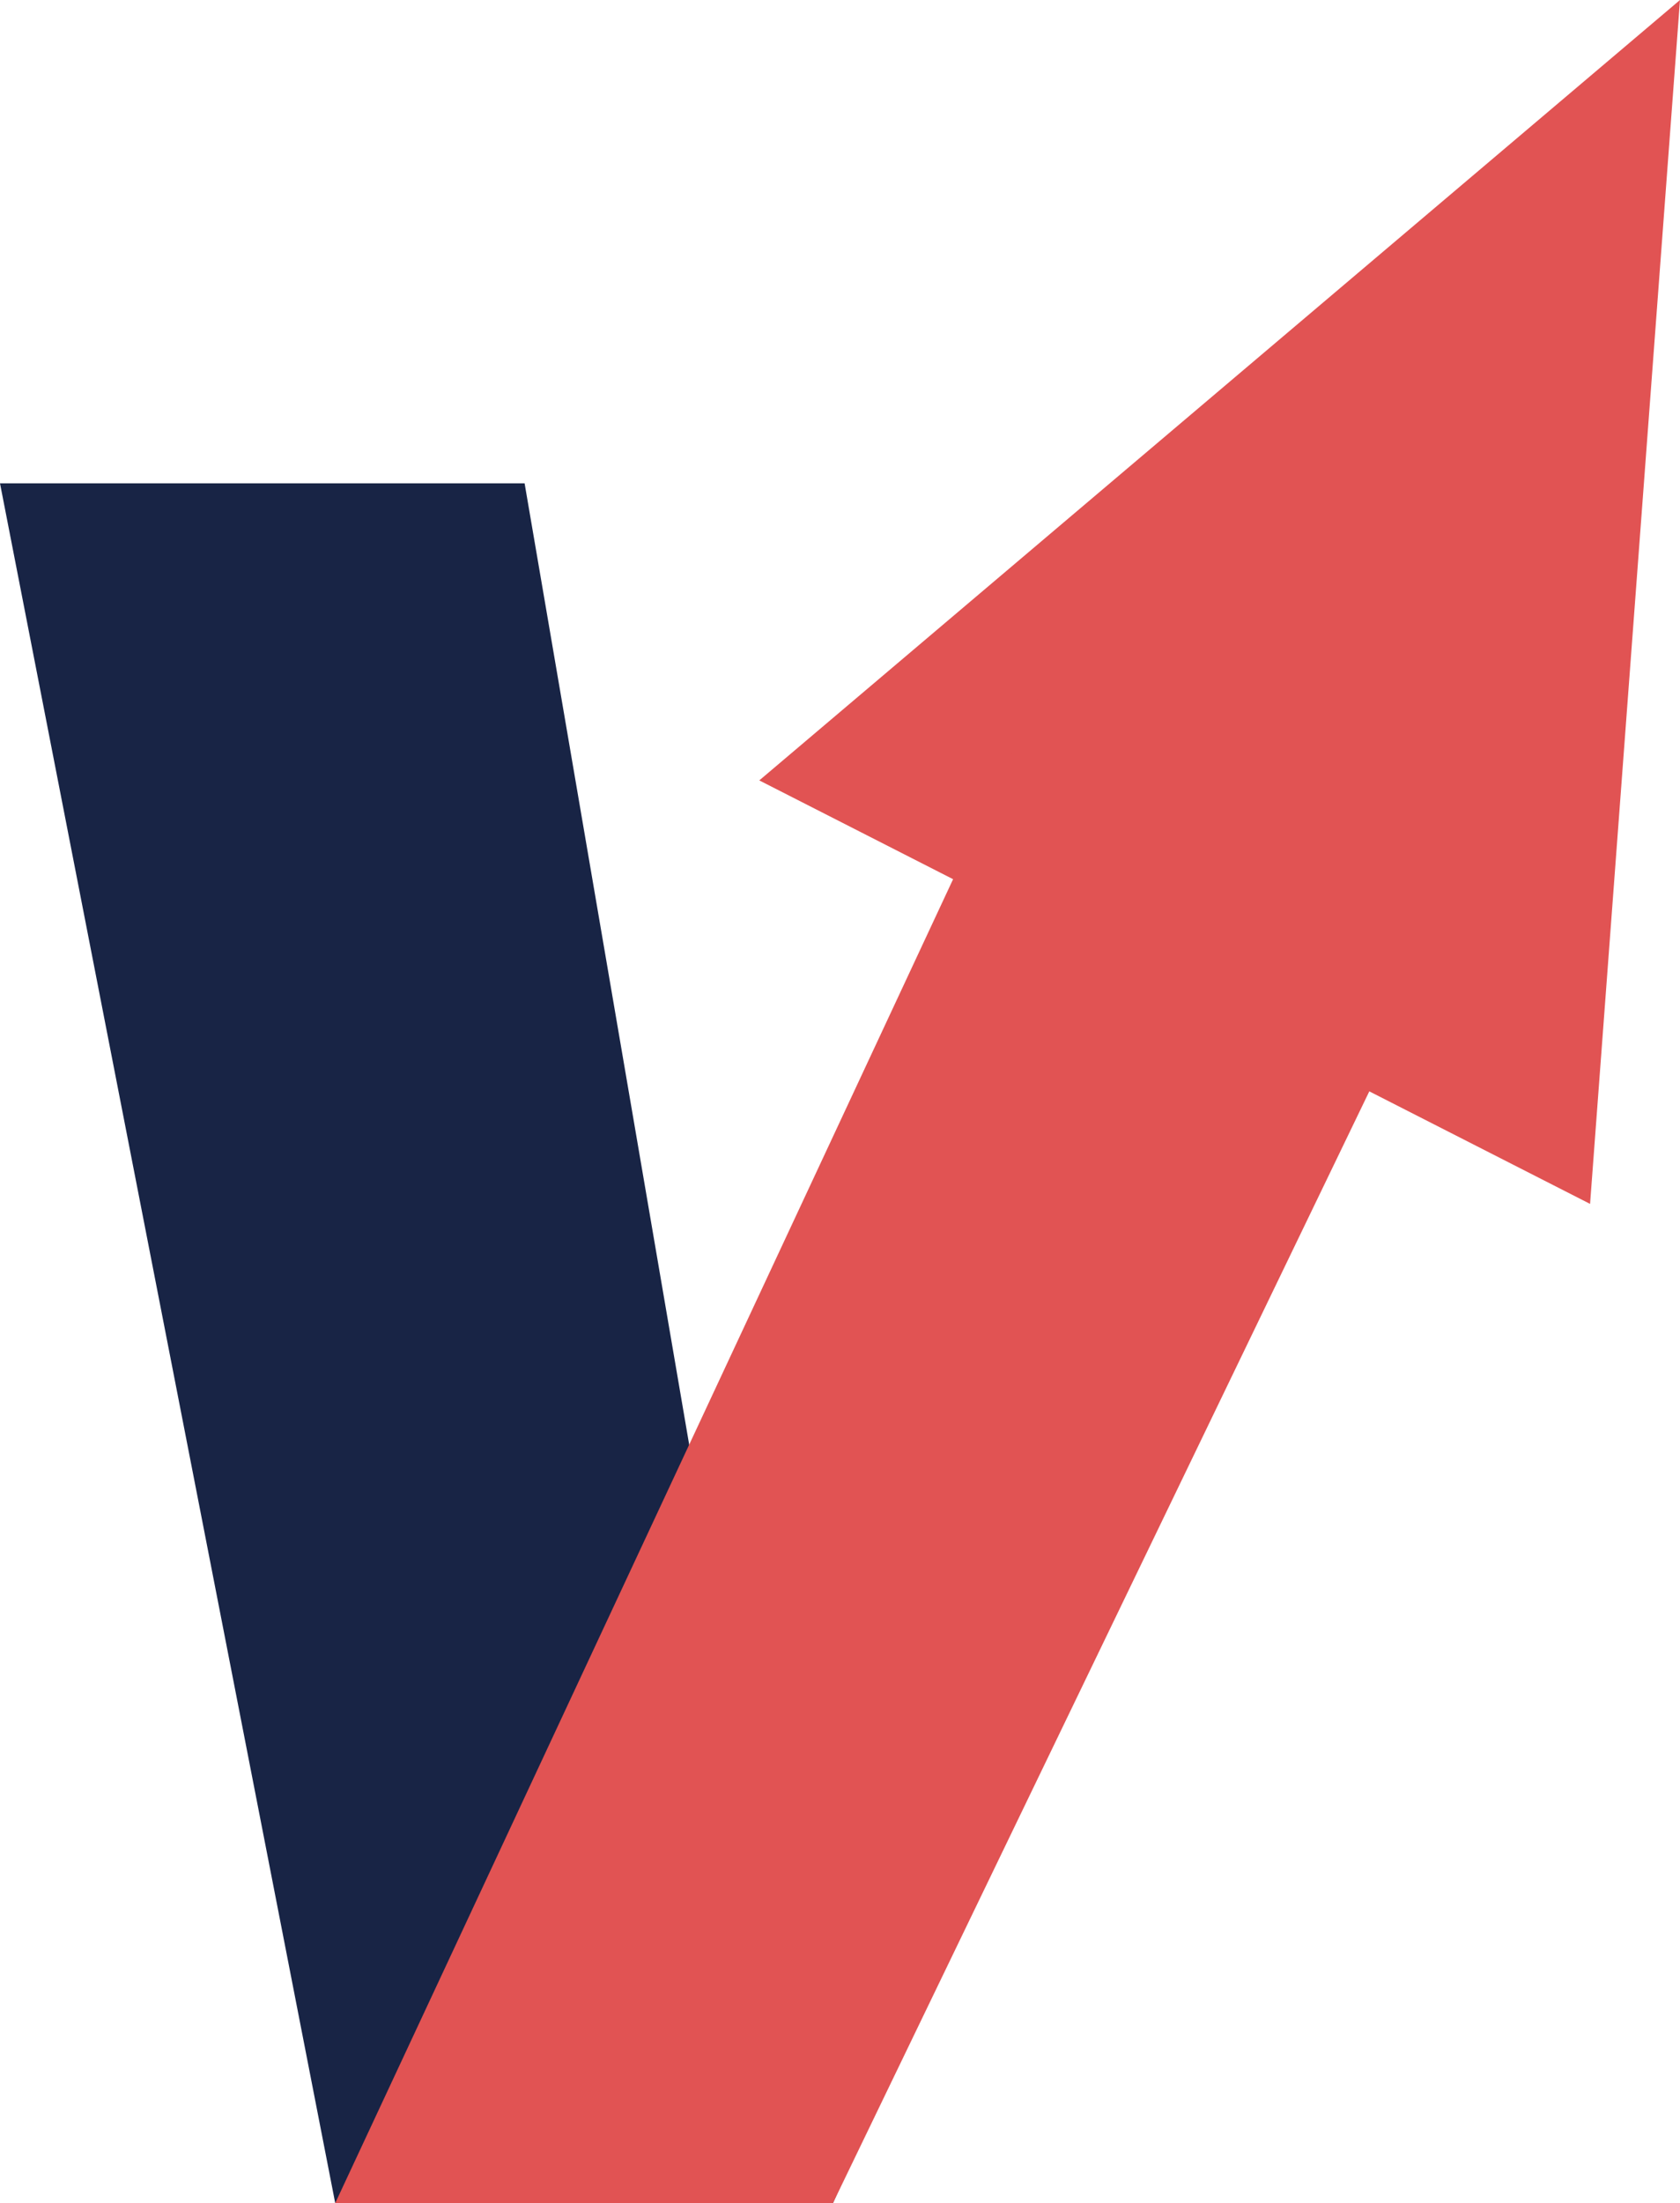
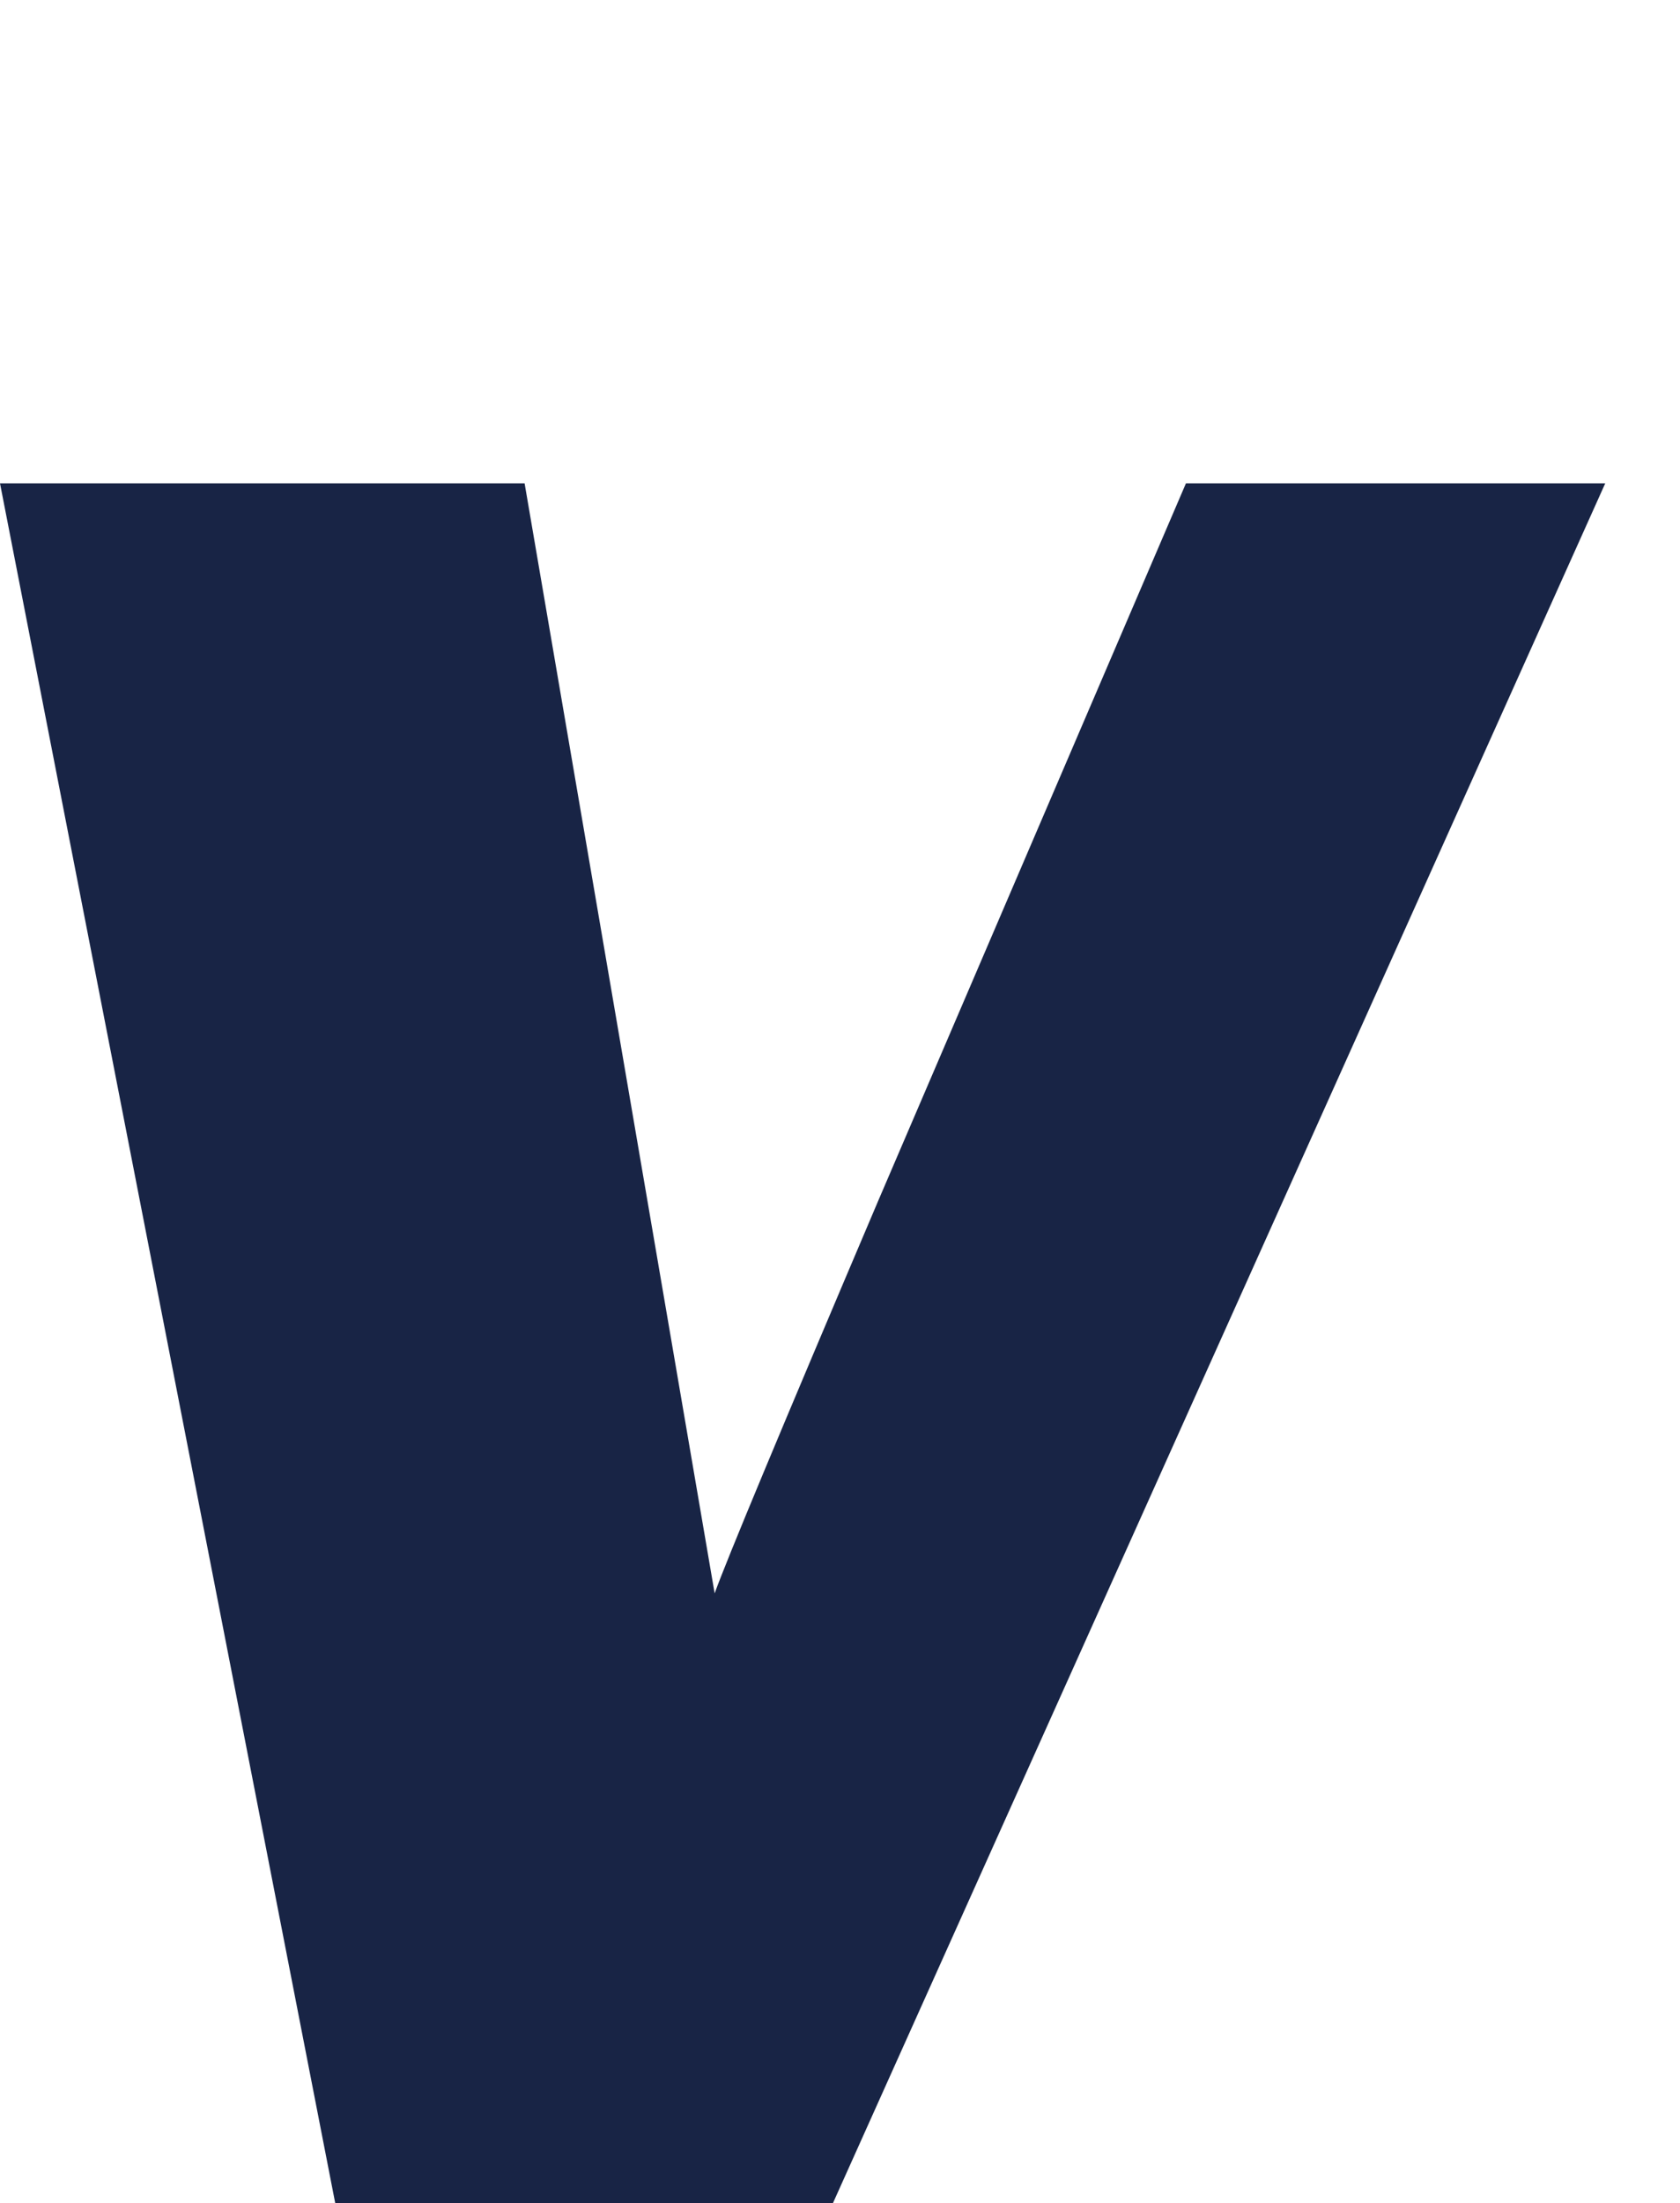
<svg xmlns="http://www.w3.org/2000/svg" id="_1" data-name="_1" viewBox="0 0 77.53 101.6">
  <defs>
    <style>
      .cls-1 {
        fill: #182445;
      }

      .cls-2 {
        fill: #e15353;
      }
    </style>
  </defs>
  <path class="cls-1" d="M74.08,22.29L38.44,101.6H15.47L0,22.29H24.21l8.77,51.19c.54-1.51,3.06-7.55,7.56-18.13l14.19-33.06h19.37Z" />
-   <polygon class="cls-2" points="77.53 0 35.04 35.99 73.38 55.52 77.53 0" />
-   <polygon class="cls-2" points="38.44 101.6 15.47 101.6 52.51 22.29 75.7 24.42 38.44 101.6" />
</svg>